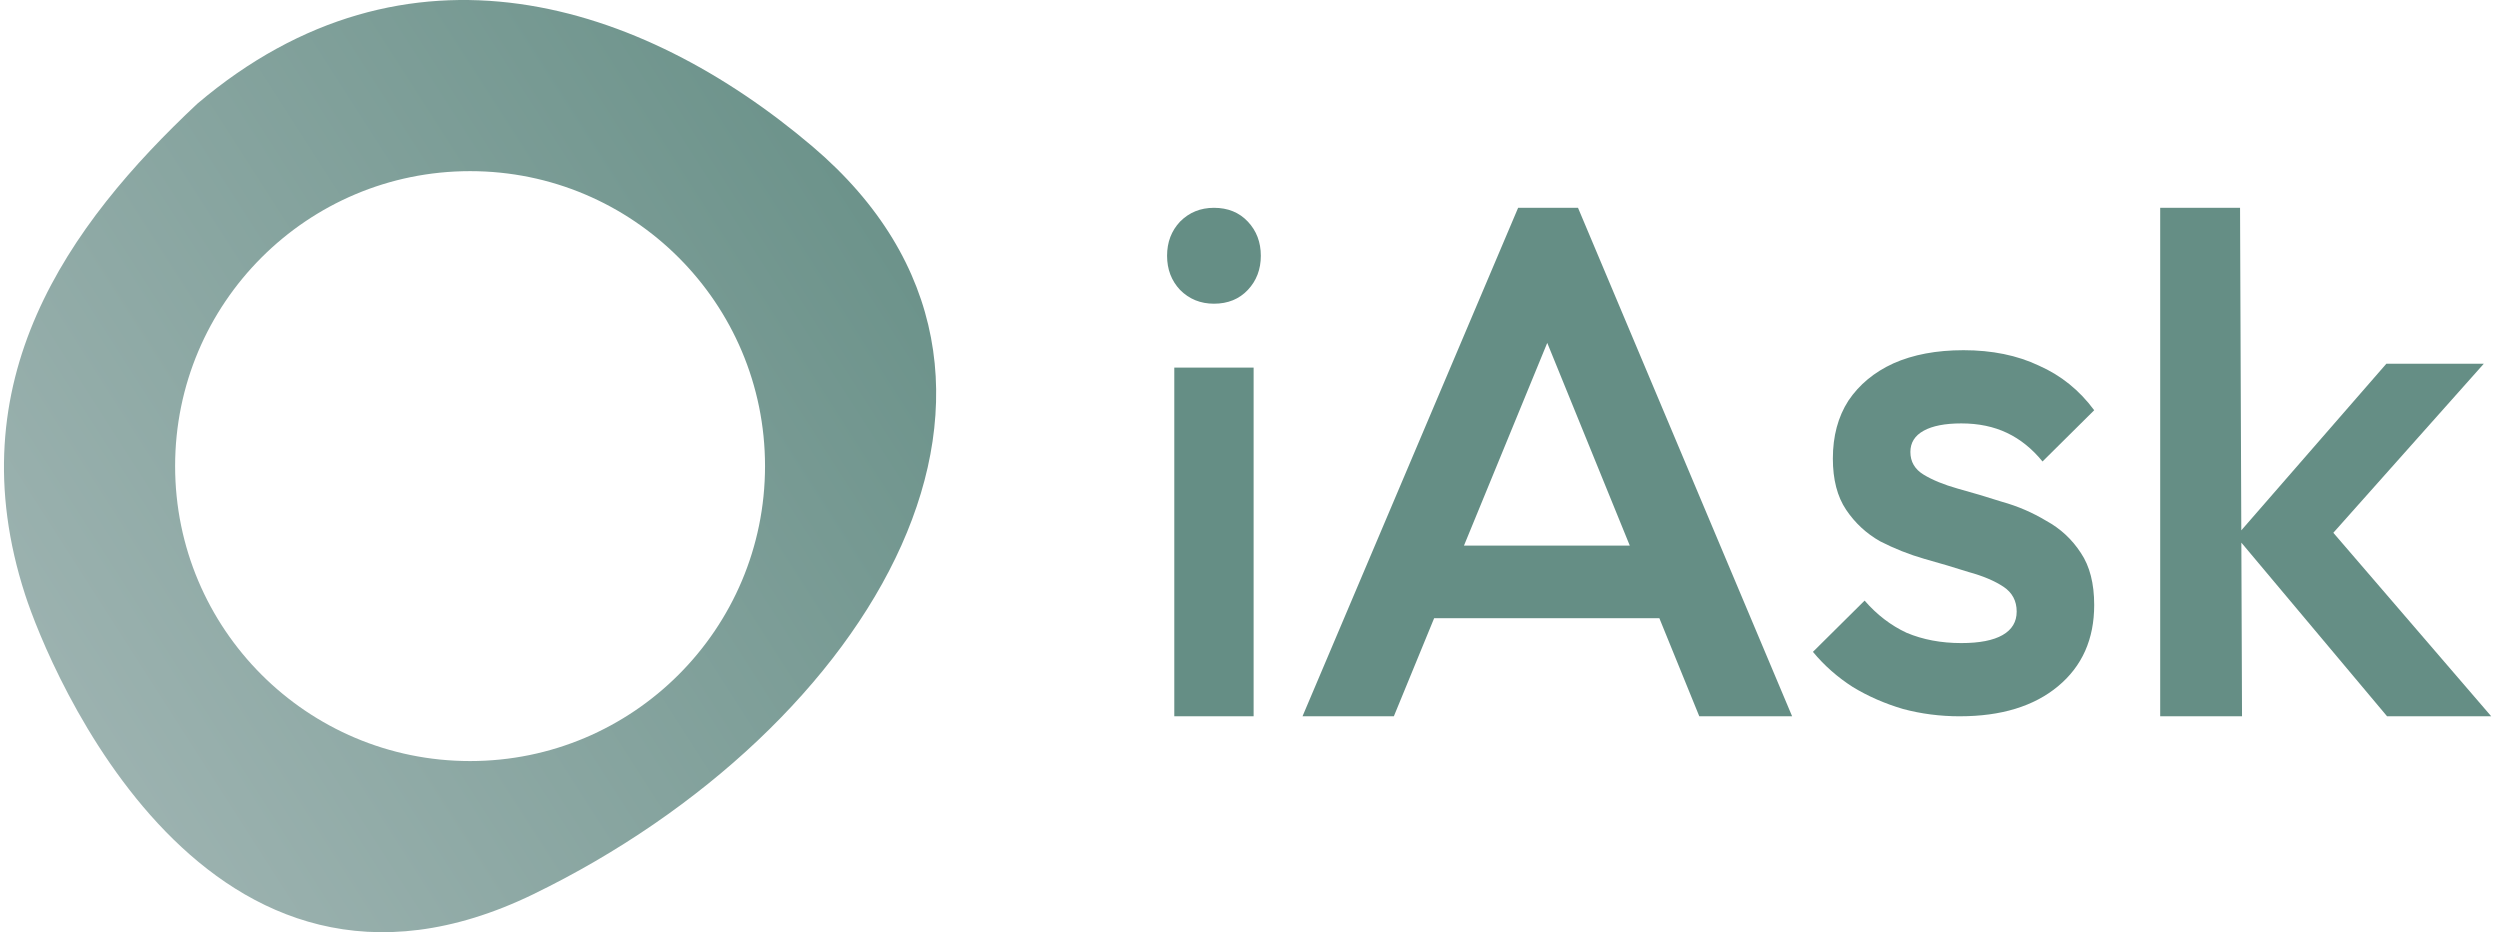
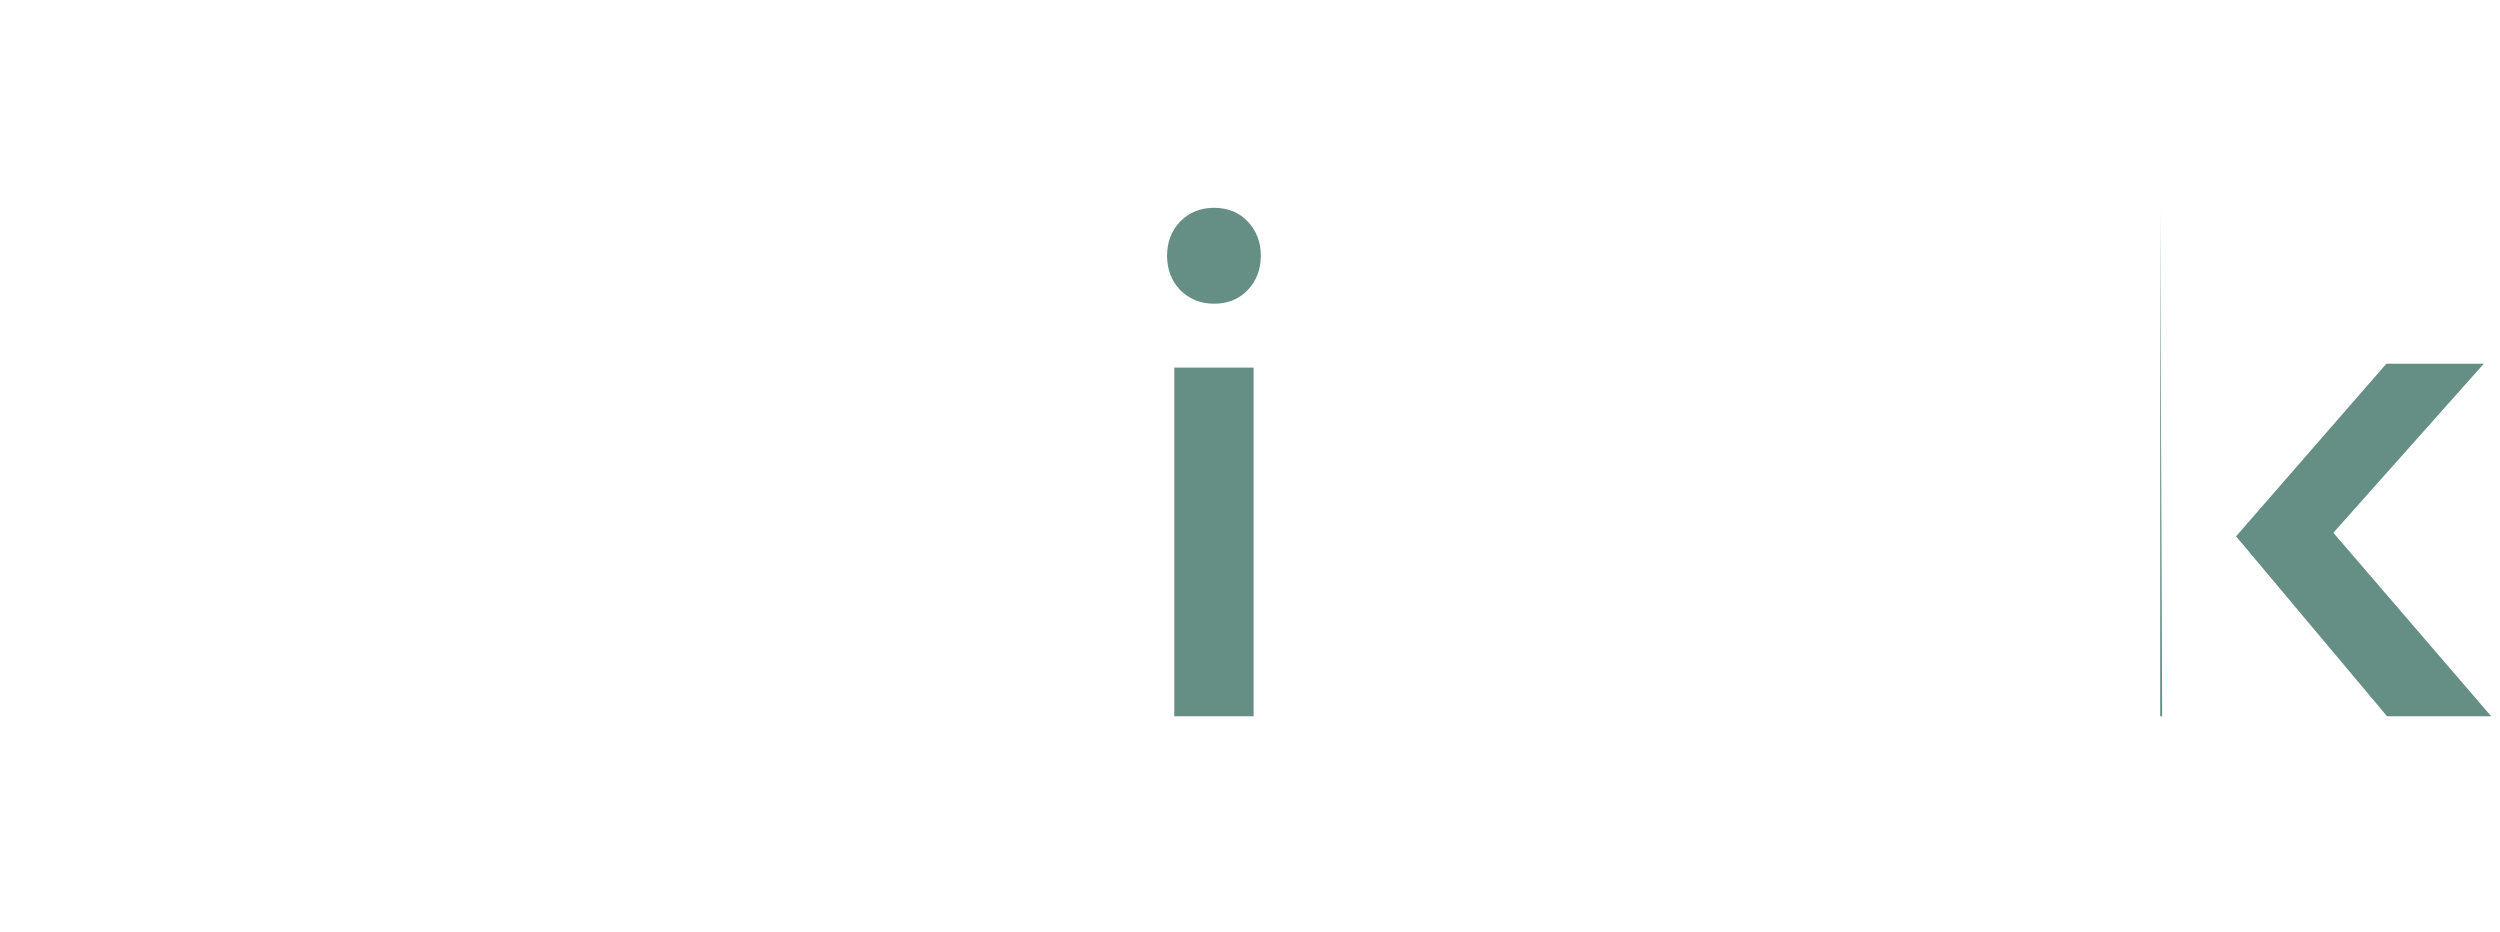
<svg xmlns="http://www.w3.org/2000/svg" id="Layer_1" version="1.1" viewBox="0 0 236 88">
  <defs>
    <style>
      .st0 {
        fill: #658e85;
      }

      .st1 {
        fill: url(#linear-gradient);
        fill-rule: evenodd;
      }
    </style>
    <linearGradient id="linear-gradient" x1="-.807" y1="20.173" x2="92.559" y2="80.002" gradientTransform="translate(0 90) scale(1 -1)" gradientUnits="userSpaceOnUse">
      <stop offset="0" stop-color="#a0b5b3" />
      <stop offset="1" stop-color="#658e85" />
    </linearGradient>
  </defs>
-   <path class="st1" d="M50.393,84.392C19.471,99.432,4.608,63.03,2.375,56.147-4.17,35.969,6.418,21.245,18.619,9.798,38.384-6.989,60.522.096,76.682,13.813c25.689,21.807,5.508,55.112-26.289,70.578ZM44.375,71.844c15.378,0,27.844-12.466,27.844-27.844s-12.466-27.844-27.844-27.844-27.844,12.466-27.844,27.844,12.466,27.844,27.844,27.844Z" />
-   <path class="st0" d="M225.34,67.618l-14.255-16.987,14.185-16.293h9.199l-16.292,18.304.352-4.368,16.643,19.344h-9.832ZM203.922,67.618V19.618h7.539l.186,48h-7.725Z" />
-   <path class="st0" d="M185.009,67.618c-1.859,0-3.647-.23-5.366-.691-1.719-.507-3.299-1.198-4.739-2.074-1.44-.922-2.695-2.028-3.763-3.318l4.878-4.838c1.161,1.336,2.485,2.35,3.972,3.041,1.533.645,3.252.968,5.157.968,1.719,0,3.02-.253,3.903-.76.882-.507,1.324-1.244,1.324-2.212,0-1.014-.418-1.797-1.255-2.35-.836-.553-1.928-1.014-3.275-1.382-1.301-.415-2.695-.83-4.181-1.244-1.441-.415-2.834-.968-4.182-1.659-1.301-.737-2.369-1.728-3.205-2.972-.837-1.244-1.255-2.857-1.255-4.838,0-2.12.488-3.94,1.464-5.461,1.022-1.521,2.439-2.696,4.251-3.525,1.858-.829,4.065-1.244,6.62-1.244,2.695,0,5.064.484,7.108,1.452,2.091.922,3.833,2.327,5.227,4.216l-4.878,4.838c-.976-1.198-2.091-2.097-3.345-2.696-1.255-.599-2.695-.899-4.321-.899-1.533,0-2.718.23-3.554.691s-1.254,1.129-1.254,2.005c0,.922.418,1.636,1.254,2.143.836.507,1.905.945,3.206,1.313,1.347.369,2.741.783,4.181,1.244,1.487.415,2.88,1.014,4.181,1.797,1.348.737,2.439,1.751,3.276,3.041.836,1.244,1.254,2.88,1.254,4.907,0,3.226-1.138,5.783-3.415,7.672-2.276,1.889-5.366,2.834-9.268,2.834Z" />
-   <path class="st0" d="M122.957,67.618l20.353-48h5.654l20.212,48h-8.763l-15.831-38.88h2.969l-15.972,38.88h-8.622ZM132.992,58.361v-6.857h26.219v6.857h-26.219Z" />
+   <path class="st0" d="M225.34,67.618l-14.255-16.987,14.185-16.293h9.199l-16.292,18.304.352-4.368,16.643,19.344h-9.832ZM203.922,67.618V19.618l.186,48h-7.725Z" />
  <path class="st0" d="M110.853,67.618v-32.914h7.489v32.914h-7.489ZM114.597,28.67c-1.271,0-2.337-.434-3.2-1.303-.817-.868-1.225-1.943-1.225-3.223s.408-2.354,1.225-3.223c.863-.869,1.929-1.303,3.2-1.303,1.316,0,2.383.434,3.2,1.303.817.869,1.225,1.943,1.225,3.223s-.408,2.354-1.225,3.223c-.817.869-1.884,1.303-3.2,1.303Z" />
</svg>